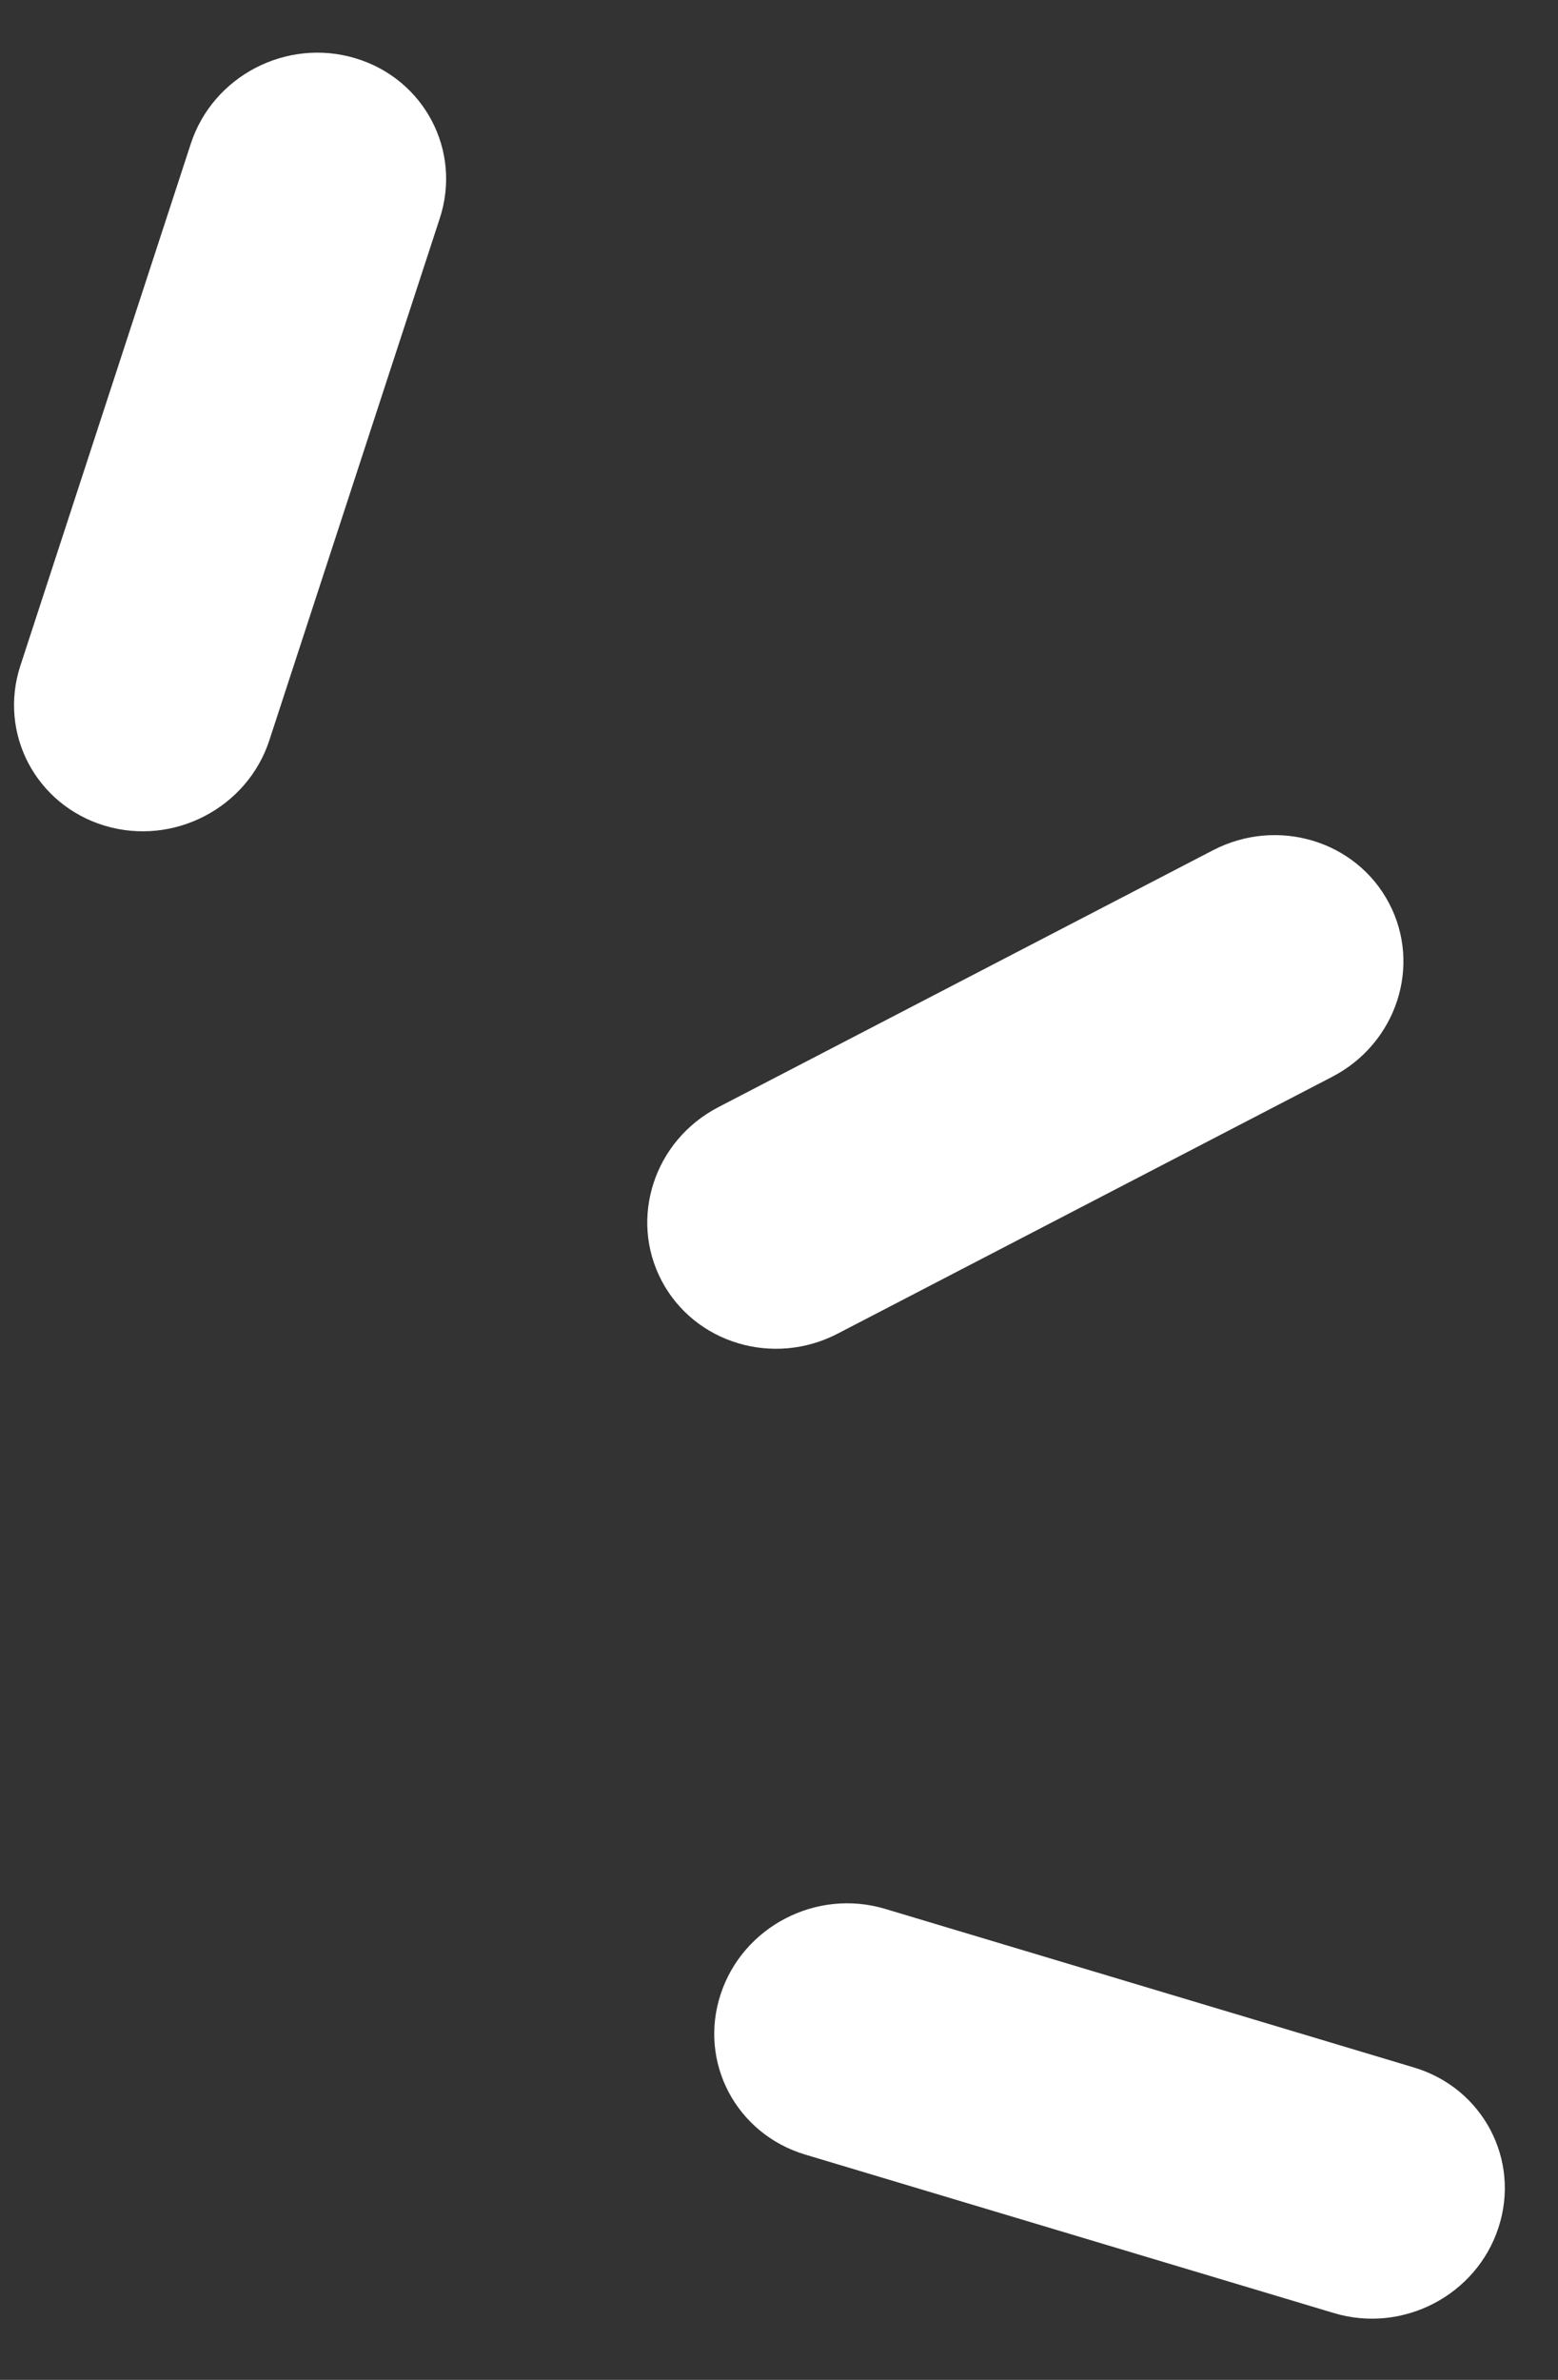
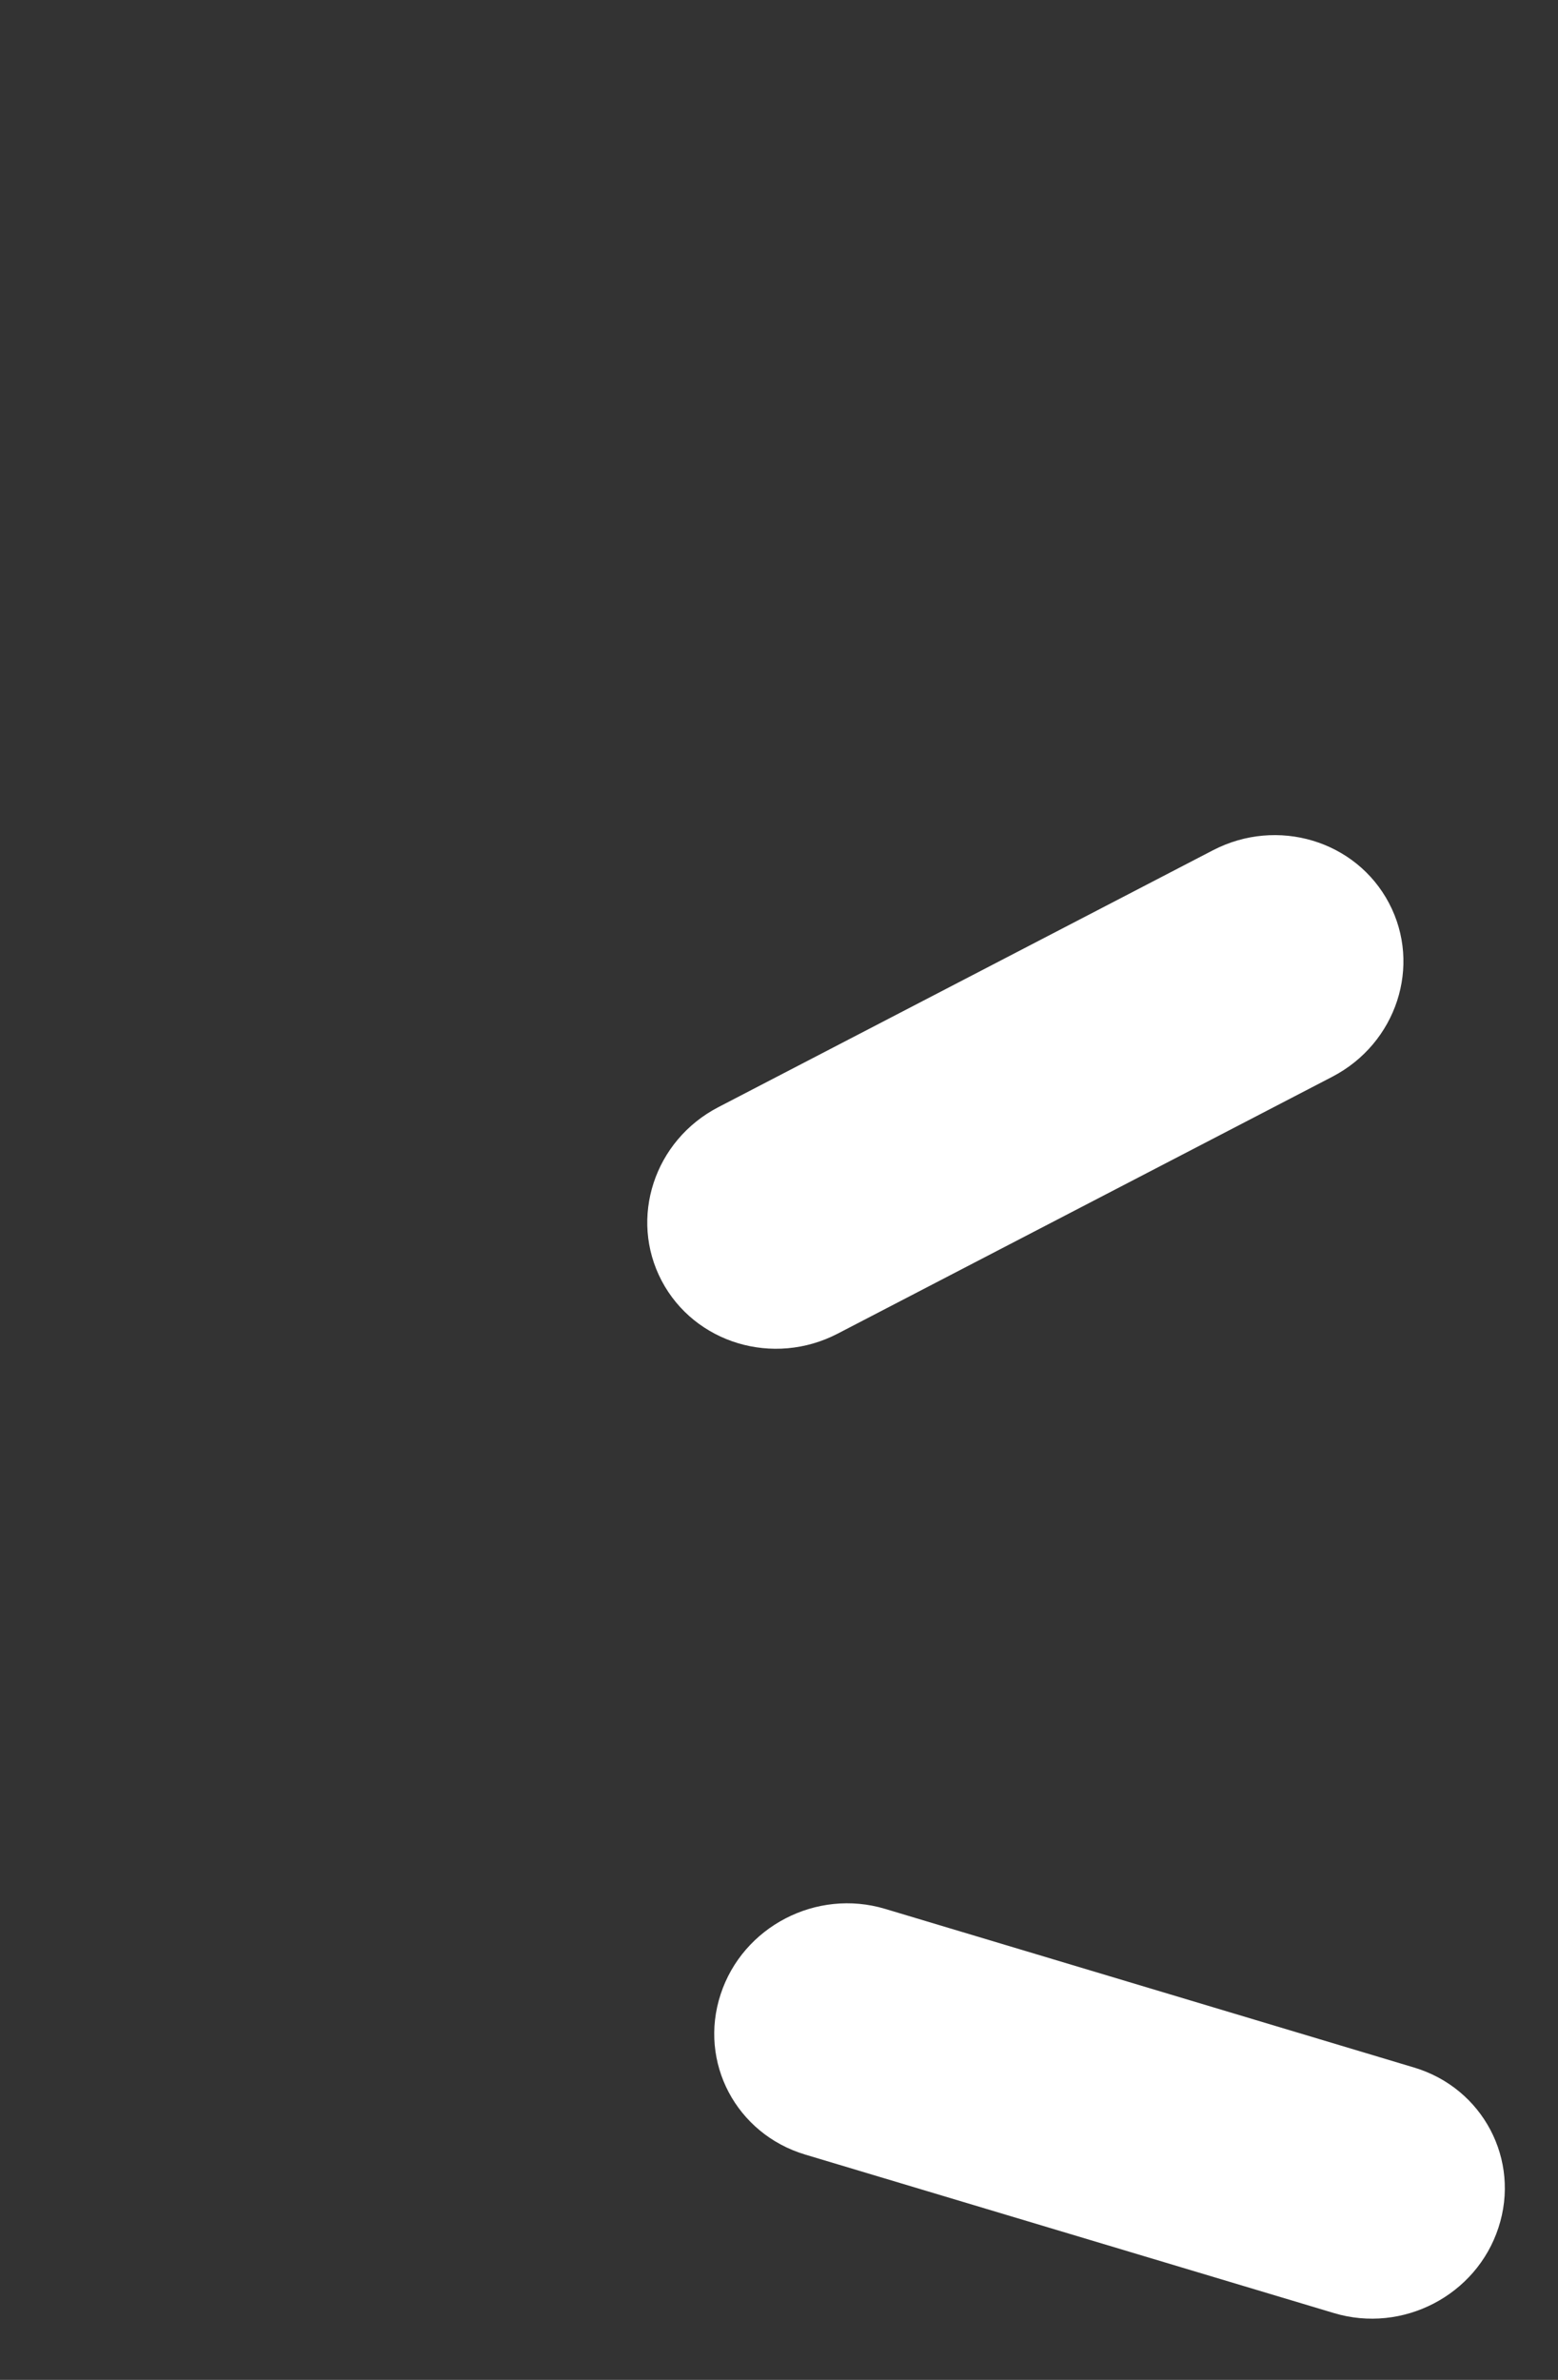
<svg xmlns="http://www.w3.org/2000/svg" width="19" height="29" viewBox="0 0 19 29" fill="none">
  <rect x="0" y="0" width="19" height="29" fill="#333333" stroke="none" />
  <g id="Vector">
    <path d="M8.886 25.494C8.7 25.141 8.652 24.716 8.788 24.302C9.058 23.476 9.957 23.009 10.795 23.261L17.245 25.194C18.084 25.445 18.545 26.319 18.274 27.145C18.004 27.972 17.105 28.438 16.267 28.186L9.817 26.254C9.398 26.128 9.073 25.847 8.886 25.494Z" fill="white" />
    <path d="M8.069 15.607C7.668 14.845 7.977 13.897 8.761 13.491L14.792 10.361C15.576 9.954 16.537 10.242 16.939 11.005C17.341 11.767 17.031 12.714 16.247 13.121L10.216 16.251C9.432 16.658 8.471 16.369 8.069 15.607Z" fill="white" />
-     <path d="M0.347 9.302C0.161 8.949 0.113 8.524 0.249 8.11L2.327 1.751C2.597 0.925 3.496 0.458 4.334 0.71C5.173 0.961 5.634 1.835 5.363 2.661L3.285 9.02C3.015 9.847 2.116 10.313 1.278 10.062C0.859 9.936 0.534 9.655 0.347 9.302Z" fill="white" />
  </g>
</svg>